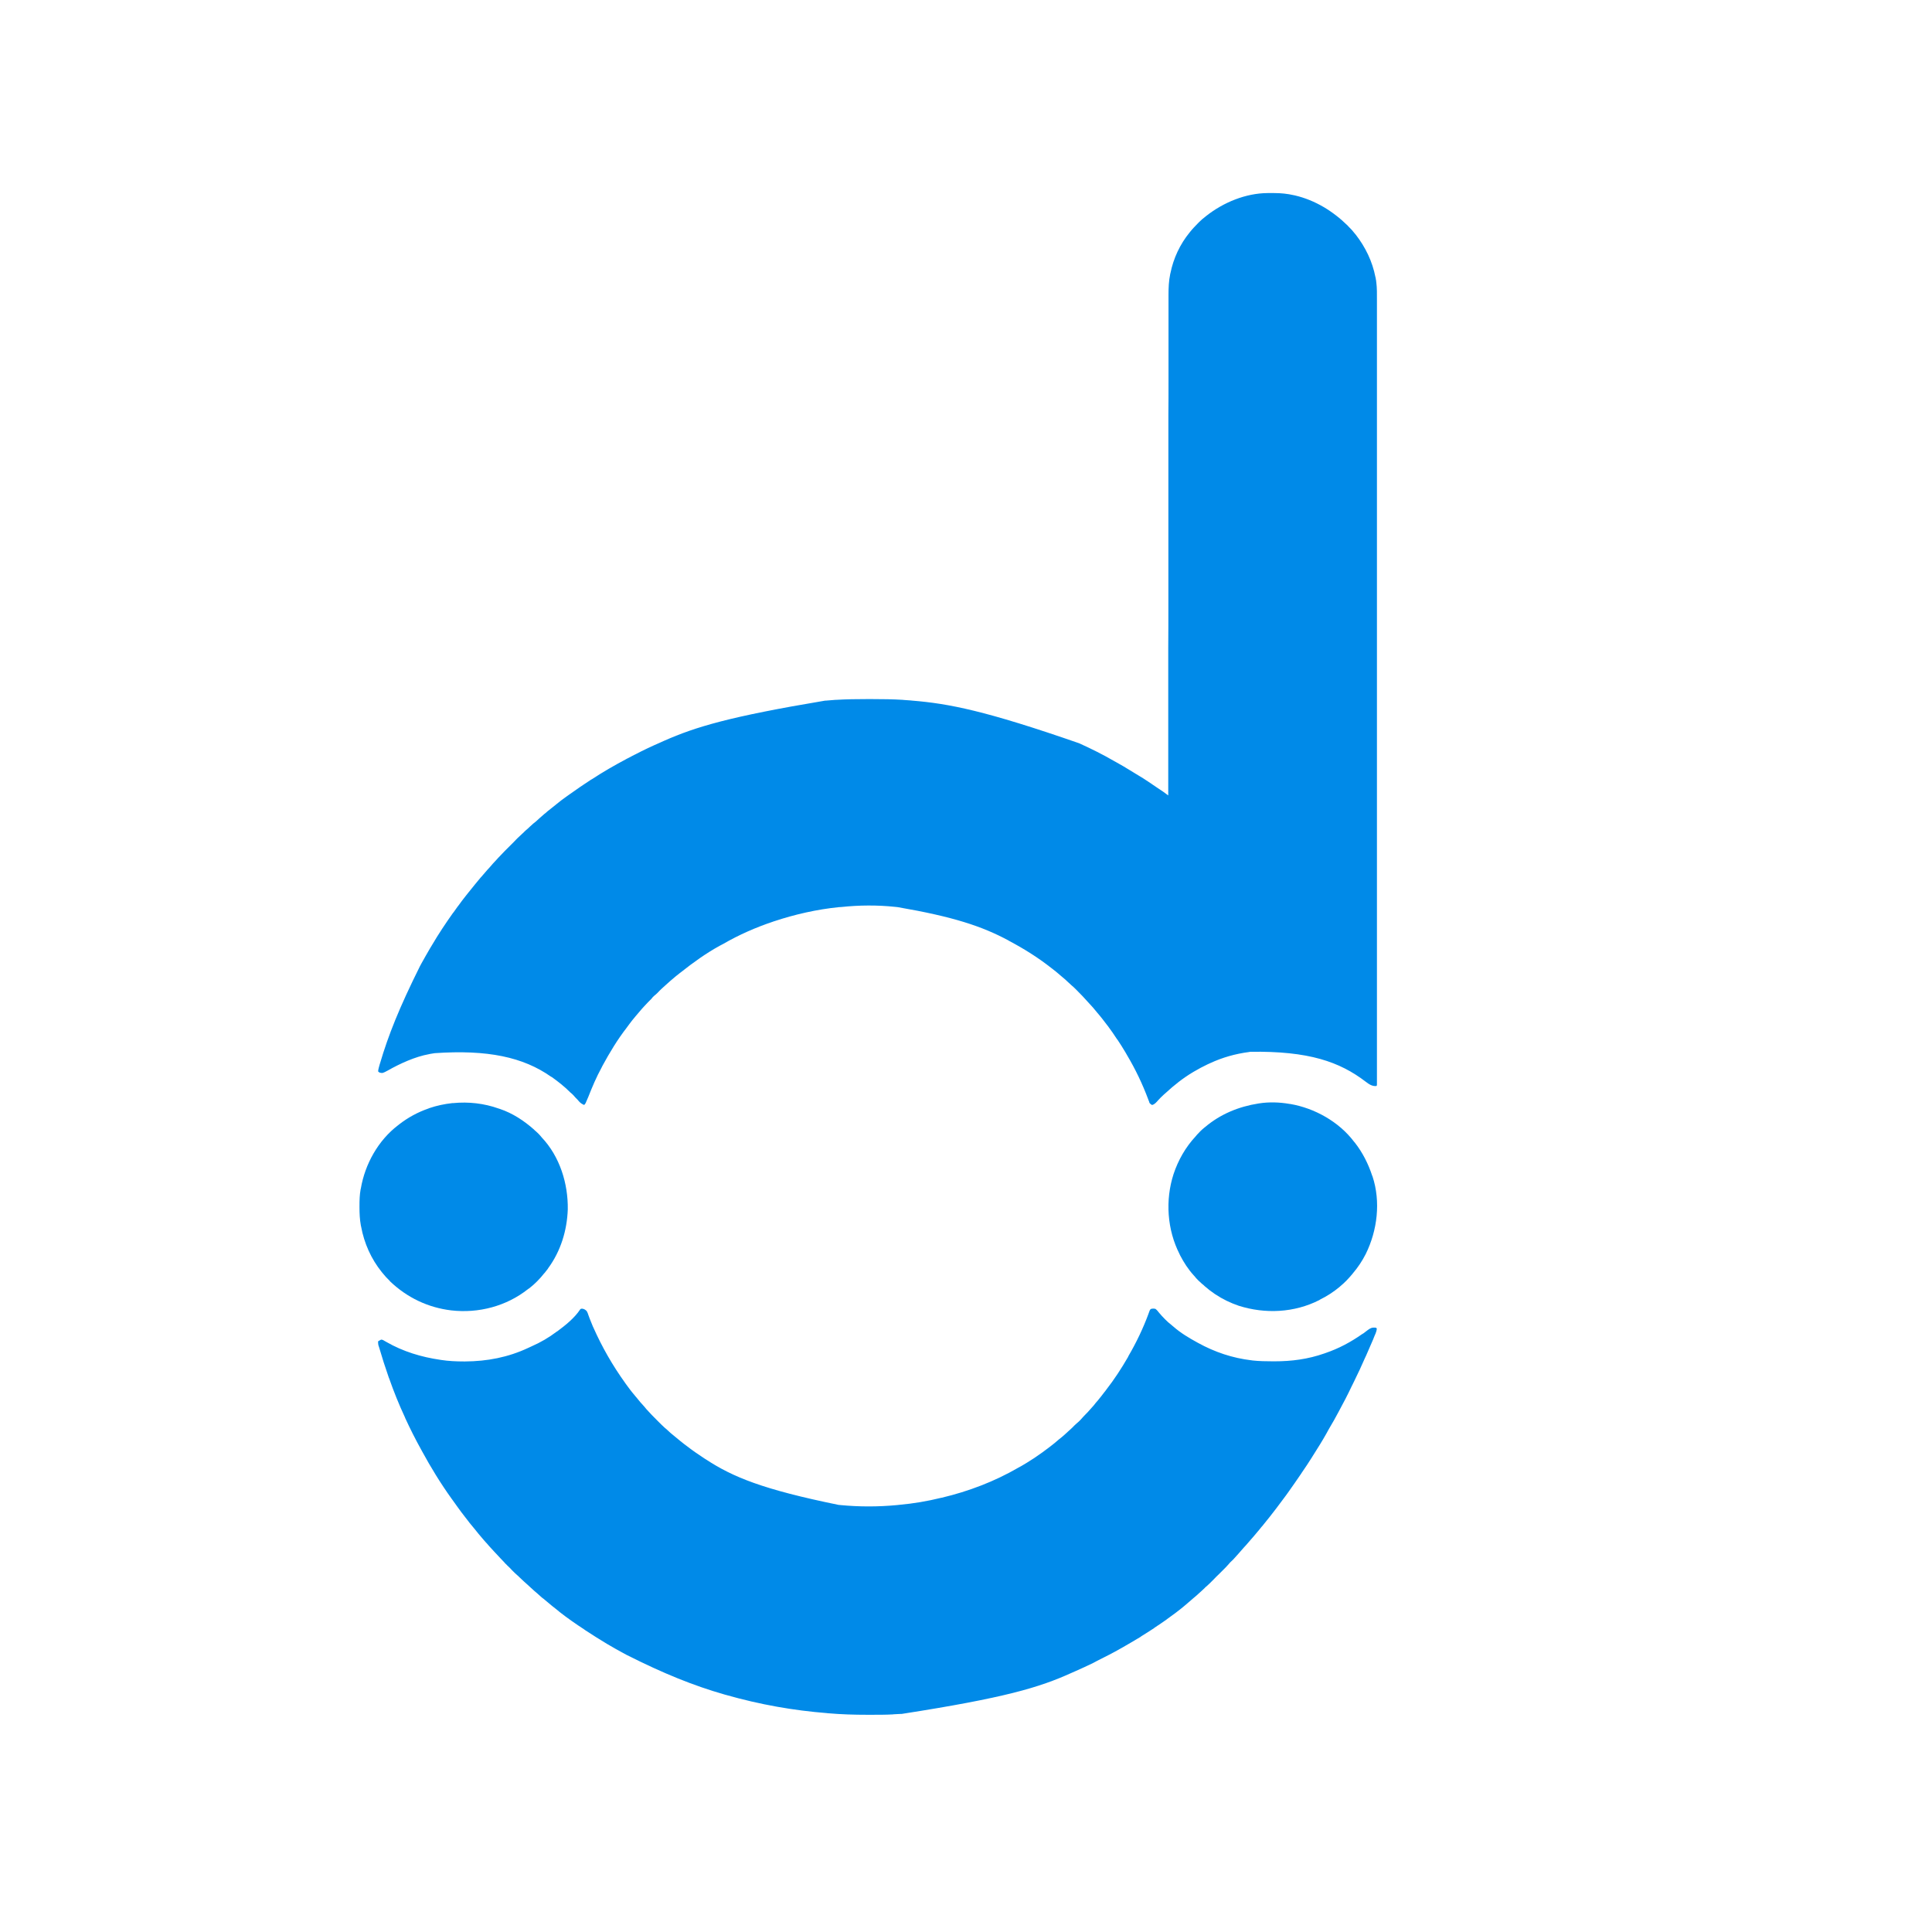
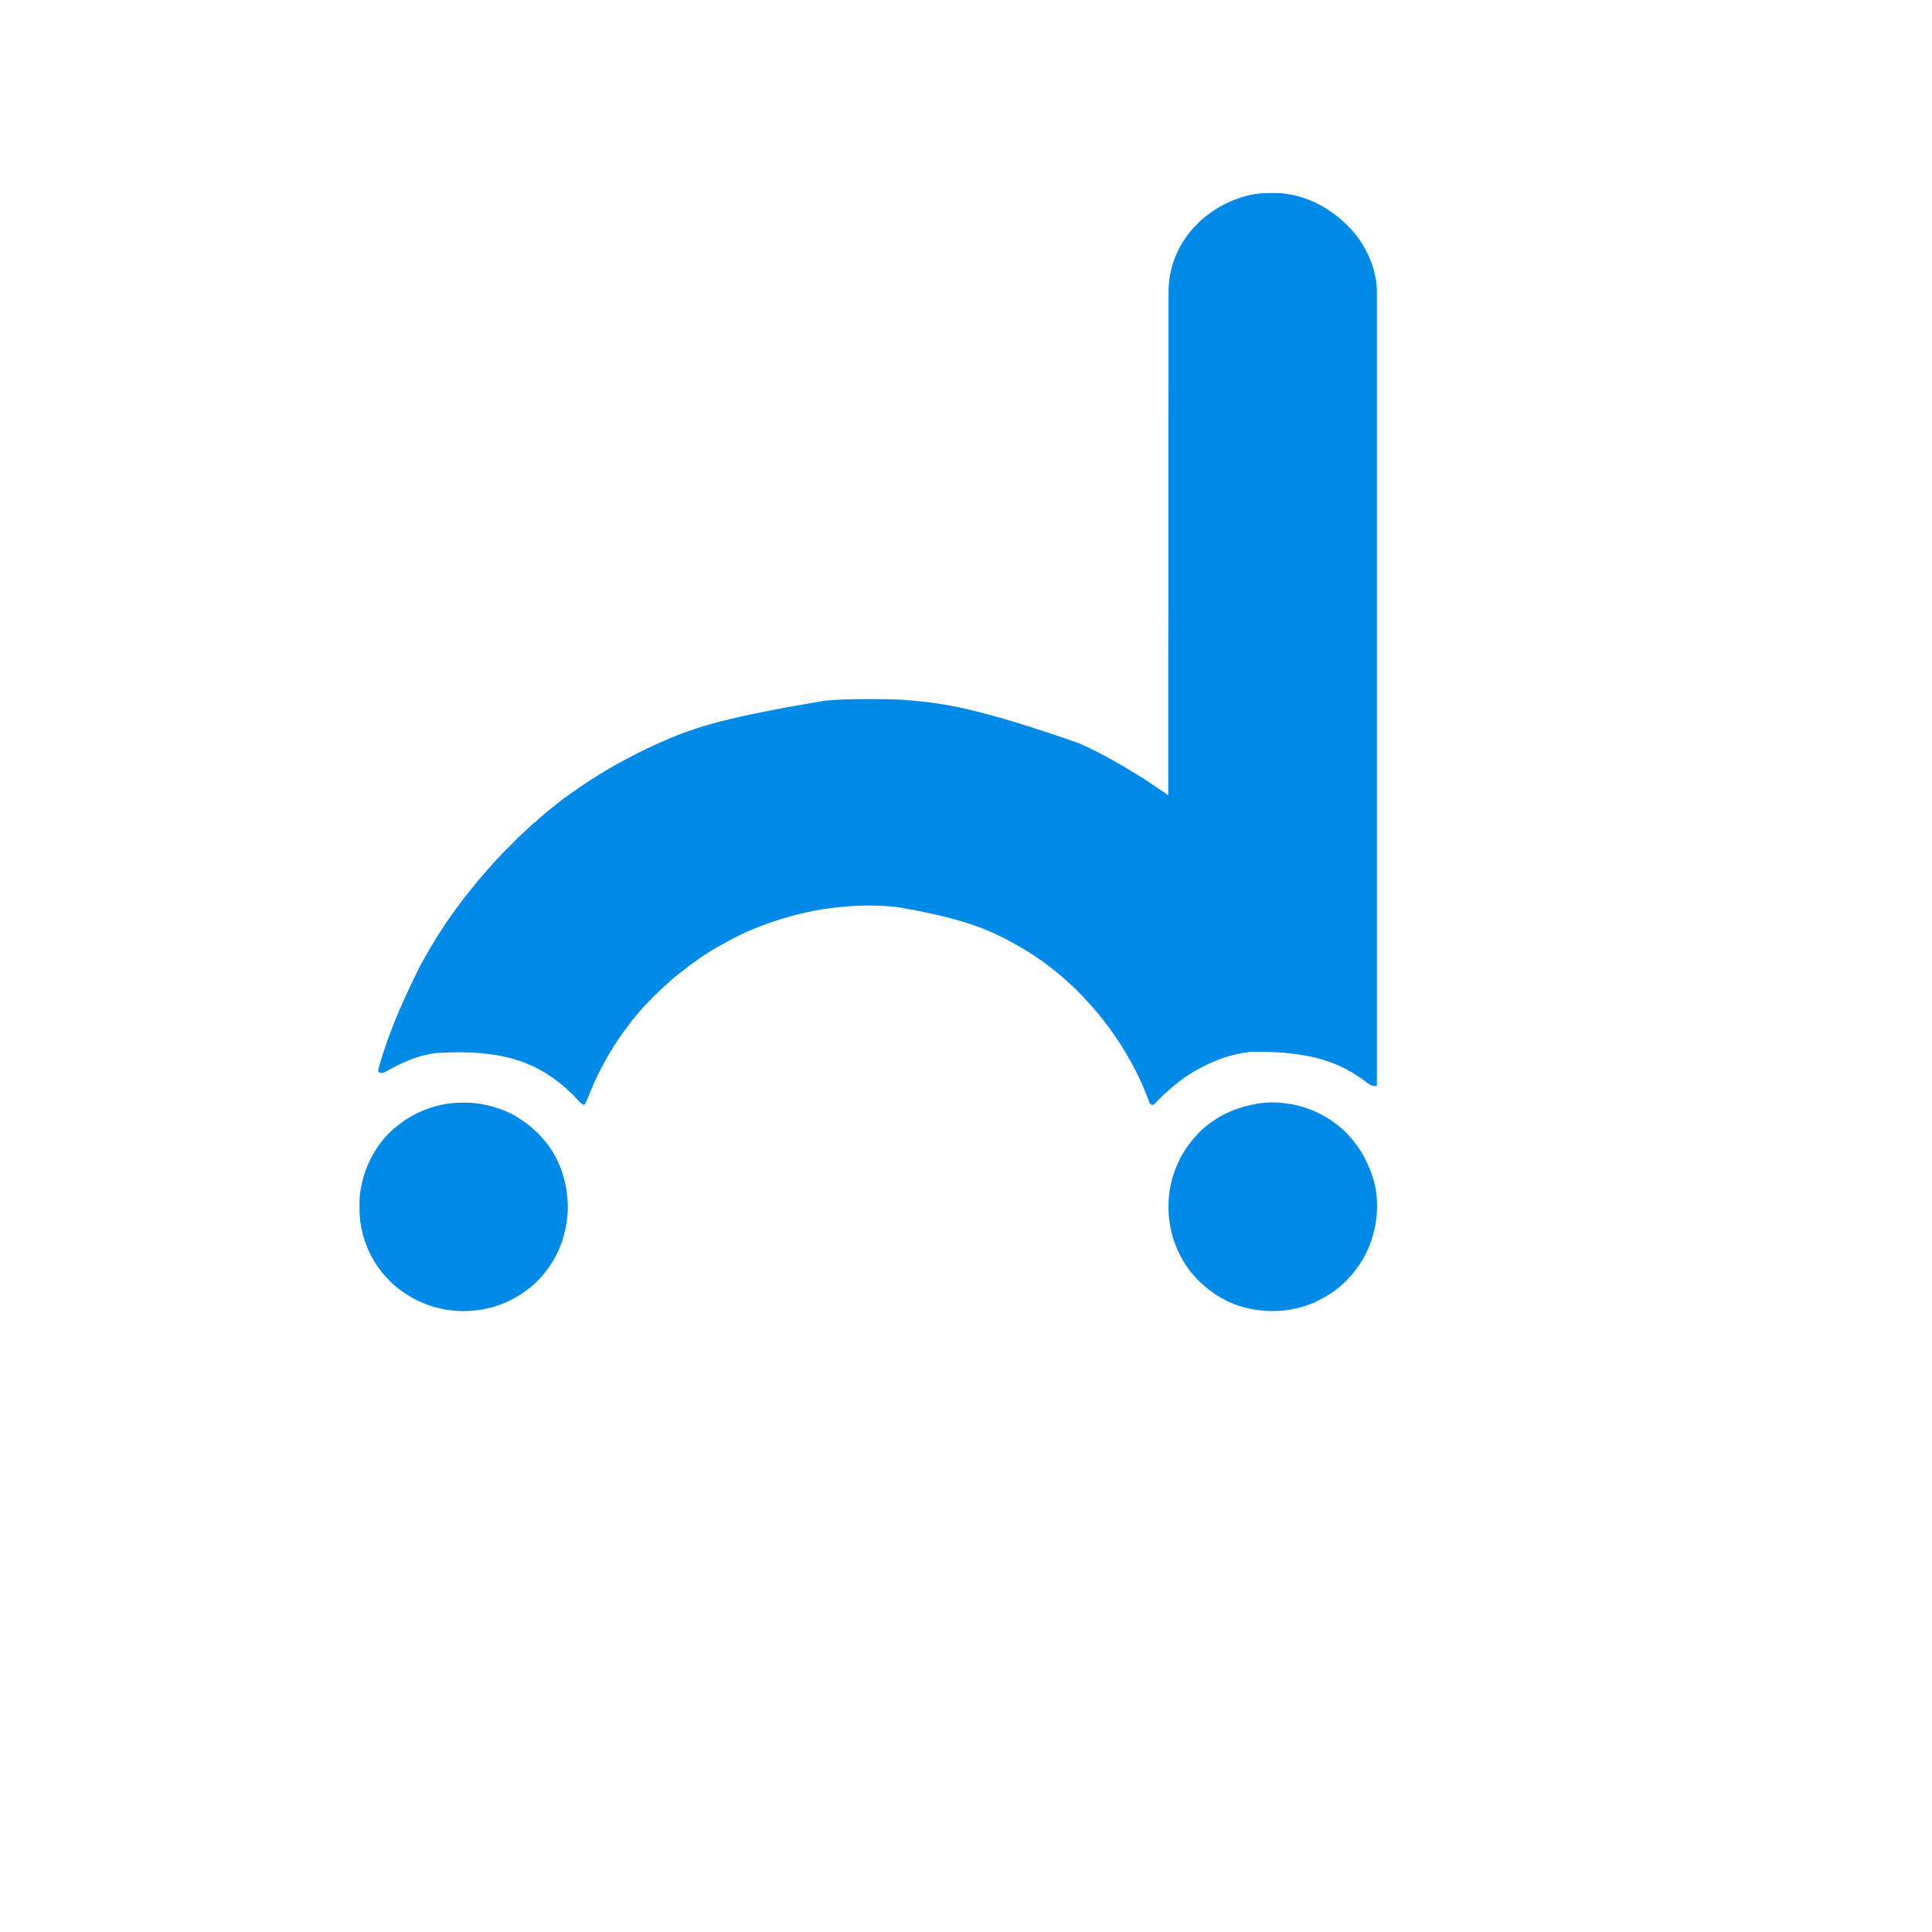
<svg xmlns="http://www.w3.org/2000/svg" width="80" viewBox="0 0 60 60" height="80" preserveAspectRatio="xMidYMid meet" version="1.0">
  <defs>
    <path d="M 11 6 L 43 6 L 43 35 L 11 35 Z M 11 6 " />
    <path d="M 11 40 L 43 40 L 43 53.25 L 11 53.25 Z M 11 40 " />
  </defs>
  <rect x="-6" width="72" fill="#ffffff" y="-6" height="72" />
  <rect x="-6" width="72" fill="#ffffff" y="-6" height="72" />
  <g>
    <path fill="#008ae8" d="M 39.367 5.996 C 39.383 5.996 39.383 5.996 39.398 5.996 C 39.422 5.996 39.445 5.996 39.469 5.996 C 39.504 5.996 39.539 5.996 39.574 5.996 C 39.781 5.996 39.98 6.016 40.18 6.062 C 40.195 6.066 40.207 6.066 40.219 6.07 C 40.848 6.219 41.398 6.559 41.855 7.008 C 41.859 7.016 41.867 7.02 41.871 7.027 C 41.949 7.102 42.02 7.18 42.082 7.262 C 42.09 7.27 42.094 7.277 42.102 7.285 C 42.406 7.676 42.621 8.121 42.715 8.605 C 42.719 8.617 42.719 8.625 42.723 8.633 C 42.727 8.664 42.73 8.695 42.738 8.723 C 42.738 8.738 42.738 8.75 42.742 8.762 C 42.766 8.945 42.762 9.133 42.762 9.316 C 42.762 9.371 42.762 9.422 42.762 9.477 C 42.762 9.566 42.762 9.66 42.762 9.754 C 42.762 9.891 42.762 10.031 42.762 10.168 C 42.762 10.406 42.762 10.641 42.762 10.875 C 42.762 11.117 42.762 11.355 42.762 11.594 C 42.762 11.605 42.762 11.605 42.762 11.617 C 42.762 11.688 42.762 11.758 42.762 11.824 C 42.762 12 42.762 12.172 42.762 12.348 C 42.762 12.359 42.762 12.359 42.762 12.371 C 42.762 12.762 42.762 13.152 42.762 13.547 C 42.762 13.684 42.762 13.82 42.762 13.961 C 42.762 13.969 42.762 13.977 42.762 13.984 C 42.762 14.383 42.762 14.781 42.762 15.176 C 42.762 15.203 42.762 15.23 42.762 15.254 C 42.762 15.414 42.762 15.57 42.762 15.727 C 42.762 16.117 42.762 16.504 42.762 16.895 C 42.762 16.902 42.762 16.914 42.762 16.922 C 42.762 17.496 42.762 18.07 42.762 18.645 C 42.762 18.652 42.762 18.664 42.762 18.672 C 42.762 18.969 42.762 19.27 42.762 19.566 C 42.762 19.855 42.762 20.145 42.762 20.438 C 42.762 20.445 42.762 20.453 42.762 20.465 C 42.762 21.348 42.762 22.23 42.762 23.109 C 42.762 23.156 42.762 23.203 42.762 23.25 C 42.762 23.309 42.762 23.363 42.762 23.418 C 42.762 23.613 42.762 23.809 42.762 24.004 C 42.762 24.031 42.762 24.062 42.762 24.09 C 42.762 24.652 42.762 25.219 42.762 25.785 C 42.762 25.793 42.762 25.801 42.762 25.809 C 42.762 26.219 42.762 26.625 42.762 27.031 C 42.762 27.059 42.762 27.082 42.762 27.109 C 42.762 27.16 42.762 27.215 42.762 27.266 C 42.762 27.277 42.762 27.277 42.762 27.293 C 42.762 27.379 42.762 27.465 42.762 27.551 C 42.762 27.941 42.762 28.328 42.762 28.719 C 42.762 28.734 42.762 28.754 42.762 28.77 C 42.762 28.84 42.762 28.91 42.762 28.977 C 42.762 29.43 42.762 29.879 42.762 30.332 C 42.762 30.34 42.762 30.348 42.762 30.355 C 42.762 30.531 42.762 30.703 42.762 30.875 C 42.762 30.938 42.762 31 42.762 31.059 C 42.762 31.074 42.762 31.09 42.762 31.105 C 42.762 31.352 42.762 31.598 42.762 31.844 C 42.762 32.078 42.762 32.312 42.762 32.547 C 42.762 32.684 42.762 32.824 42.762 32.961 C 42.762 33.051 42.762 33.145 42.762 33.234 C 42.762 33.285 42.762 33.34 42.762 33.391 C 42.762 33.438 42.762 33.484 42.762 33.531 C 42.762 33.547 42.762 33.566 42.762 33.582 C 42.762 33.605 42.762 33.629 42.762 33.648 C 42.762 33.664 42.762 33.676 42.762 33.688 C 42.758 33.715 42.758 33.715 42.746 33.727 C 42.617 33.742 42.516 33.672 42.414 33.594 C 41.602 32.973 40.645 32.637 38.828 32.664 C 38.812 32.668 38.801 32.668 38.785 32.672 C 38.367 32.727 37.965 32.84 37.586 33.016 C 37.559 33.027 37.527 33.043 37.5 33.055 C 37.359 33.121 37.223 33.195 37.09 33.273 C 37.082 33.277 37.07 33.285 37.062 33.289 C 36.75 33.473 36.465 33.699 36.199 33.945 C 36.18 33.961 36.16 33.98 36.141 33.996 C 36.078 34.055 36.02 34.109 35.965 34.172 C 35.914 34.23 35.859 34.297 35.781 34.316 C 35.75 34.305 35.727 34.285 35.703 34.258 C 35.691 34.234 35.691 34.234 35.684 34.203 C 35.68 34.191 35.672 34.18 35.668 34.168 C 35.664 34.156 35.66 34.145 35.656 34.133 C 35.48 33.664 35.262 33.207 35.004 32.773 C 34.988 32.746 34.969 32.715 34.953 32.684 C 34.875 32.551 34.793 32.422 34.707 32.293 C 34.699 32.285 34.695 32.277 34.688 32.27 C 34.598 32.129 34.5 31.992 34.402 31.859 C 34.395 31.852 34.391 31.844 34.383 31.836 C 34.285 31.707 34.188 31.578 34.082 31.457 C 34.055 31.426 34.031 31.395 34.004 31.363 C 33.965 31.312 33.918 31.262 33.871 31.211 C 33.844 31.18 33.812 31.148 33.785 31.117 C 33.676 30.992 33.562 30.875 33.445 30.758 C 33.438 30.75 33.426 30.738 33.418 30.73 C 33.367 30.68 33.32 30.633 33.266 30.59 C 33.234 30.559 33.199 30.527 33.164 30.496 C 33.109 30.441 33.051 30.391 32.988 30.34 C 32.957 30.316 32.934 30.293 32.906 30.27 C 32.844 30.215 32.781 30.164 32.715 30.113 C 32.691 30.094 32.668 30.078 32.645 30.059 C 32.238 29.738 31.801 29.465 31.344 29.223 C 31.332 29.215 31.32 29.211 31.312 29.203 C 30.496 28.766 29.605 28.469 27.879 28.172 C 27.855 28.168 27.828 28.168 27.805 28.164 C 27.254 28.105 26.68 28.109 26.129 28.168 C 26.105 28.168 26.082 28.172 26.055 28.172 C 25.367 28.242 24.691 28.395 24.035 28.613 C 24.027 28.613 24.02 28.617 24.012 28.621 C 23.473 28.801 22.949 29.031 22.457 29.316 C 22.422 29.336 22.387 29.355 22.352 29.371 C 21.926 29.605 21.523 29.895 21.145 30.195 C 21.133 30.203 21.125 30.211 21.113 30.219 C 21.086 30.242 21.059 30.262 21.031 30.285 C 21.023 30.293 21.016 30.297 21.004 30.305 C 20.879 30.406 20.762 30.512 20.641 30.621 C 20.613 30.648 20.586 30.672 20.555 30.699 C 20.508 30.742 20.461 30.789 20.418 30.836 C 20.387 30.867 20.355 30.895 20.32 30.922 C 20.285 30.953 20.254 30.984 20.227 31.023 C 20.195 31.055 20.164 31.086 20.129 31.121 C 20.086 31.164 20.043 31.211 20 31.258 C 19.977 31.285 19.953 31.312 19.926 31.34 C 19.883 31.391 19.84 31.441 19.797 31.492 C 19.773 31.52 19.75 31.547 19.727 31.574 C 19.664 31.648 19.605 31.723 19.547 31.801 C 19.52 31.84 19.488 31.879 19.461 31.918 C 19.176 32.285 18.934 32.688 18.711 33.098 C 18.703 33.117 18.691 33.141 18.68 33.16 C 18.52 33.453 18.391 33.758 18.27 34.066 C 18.25 34.117 18.227 34.164 18.207 34.211 C 18.203 34.227 18.195 34.238 18.191 34.25 C 18.176 34.277 18.164 34.297 18.141 34.316 C 18.07 34.285 18.023 34.254 17.973 34.195 C 17.953 34.168 17.93 34.145 17.906 34.121 C 17.875 34.09 17.844 34.059 17.816 34.023 C 17.785 33.988 17.75 33.957 17.711 33.926 C 17.688 33.906 17.668 33.883 17.645 33.863 C 17.605 33.82 17.559 33.781 17.512 33.742 C 17.484 33.719 17.457 33.695 17.43 33.672 C 17.336 33.594 17.234 33.52 17.137 33.449 C 17.129 33.445 17.121 33.441 17.113 33.438 C 16.246 32.828 15.141 32.594 13.5 32.707 C 13.453 32.715 13.406 32.723 13.359 32.73 C 13.348 32.734 13.336 32.734 13.324 32.738 C 12.891 32.816 12.422 33.031 12.043 33.246 C 11.883 33.332 11.883 33.332 11.785 33.309 C 11.762 33.289 11.762 33.289 11.742 33.273 C 11.75 33.195 11.773 33.125 11.793 33.051 C 11.797 33.043 11.797 33.035 11.801 33.027 C 12.059 32.152 12.395 31.305 13.043 30.004 C 13.059 29.973 13.078 29.941 13.094 29.91 C 13.18 29.754 13.27 29.598 13.359 29.445 C 13.379 29.414 13.398 29.383 13.418 29.348 C 13.617 29.008 13.836 28.68 14.066 28.355 C 14.074 28.348 14.078 28.34 14.086 28.332 C 14.129 28.273 14.168 28.215 14.211 28.156 C 14.219 28.148 14.223 28.141 14.23 28.133 C 14.309 28.023 14.391 27.914 14.473 27.812 C 14.496 27.785 14.516 27.758 14.535 27.734 C 14.594 27.66 14.652 27.586 14.711 27.516 C 14.727 27.496 14.742 27.477 14.758 27.457 C 14.816 27.387 14.875 27.316 14.93 27.25 C 14.938 27.242 14.941 27.238 14.949 27.23 C 15.012 27.156 15.074 27.082 15.141 27.008 C 15.164 26.984 15.184 26.961 15.203 26.941 C 15.277 26.852 15.355 26.766 15.438 26.68 C 15.453 26.66 15.473 26.641 15.492 26.621 C 15.613 26.492 15.738 26.363 15.867 26.238 C 15.895 26.207 15.922 26.18 15.953 26.152 C 15.973 26.129 15.996 26.105 16.02 26.082 C 16.035 26.066 16.051 26.051 16.066 26.035 C 16.117 25.984 16.168 25.938 16.219 25.891 C 16.242 25.875 16.262 25.852 16.281 25.832 C 16.316 25.797 16.352 25.766 16.391 25.734 C 16.414 25.711 16.441 25.688 16.465 25.664 C 16.527 25.605 16.586 25.555 16.652 25.504 C 16.684 25.477 16.715 25.445 16.746 25.418 C 16.797 25.371 16.852 25.324 16.902 25.281 C 16.938 25.254 16.973 25.227 17.004 25.195 C 17.062 25.148 17.117 25.105 17.176 25.059 C 17.215 25.027 17.258 24.996 17.297 24.961 C 17.391 24.883 17.488 24.812 17.586 24.742 C 17.617 24.719 17.652 24.695 17.684 24.672 C 17.902 24.516 18.125 24.363 18.352 24.215 C 18.367 24.207 18.367 24.207 18.383 24.199 C 18.727 23.973 19.086 23.766 19.449 23.574 C 19.457 23.566 19.469 23.562 19.477 23.559 C 19.555 23.52 19.629 23.48 19.703 23.441 C 19.715 23.434 19.715 23.434 19.727 23.43 C 19.98 23.297 20.238 23.176 20.5 23.062 C 20.543 23.043 20.586 23.023 20.629 23.004 C 21.605 22.574 22.641 22.258 25.629 21.758 C 25.637 21.758 25.645 21.758 25.656 21.758 C 25.754 21.75 25.852 21.742 25.949 21.734 C 25.961 21.734 25.961 21.734 25.973 21.734 C 26.285 21.715 26.594 21.711 26.906 21.711 C 26.973 21.711 27.035 21.711 27.102 21.711 C 27.414 21.711 27.723 21.715 28.031 21.734 C 28.051 21.738 28.051 21.738 28.07 21.738 C 28.145 21.742 28.219 21.75 28.293 21.754 C 28.309 21.758 28.309 21.758 28.328 21.758 C 29.465 21.852 30.59 22.066 33.523 23.086 C 33.531 23.09 33.539 23.094 33.547 23.098 C 33.898 23.258 34.246 23.43 34.582 23.625 C 34.617 23.645 34.652 23.664 34.688 23.684 C 34.824 23.758 34.953 23.836 35.086 23.918 C 35.133 23.945 35.18 23.973 35.227 24.004 C 35.414 24.113 35.594 24.227 35.77 24.348 C 35.781 24.355 35.793 24.363 35.801 24.371 C 36.152 24.605 36.152 24.605 36.281 24.703 C 36.281 24.688 36.281 24.676 36.281 24.66 C 36.281 24.195 36.281 23.727 36.281 23.258 C 36.281 23.246 36.281 23.238 36.281 23.23 C 36.281 22.219 36.281 21.207 36.281 20.195 C 36.281 20.176 36.281 20.152 36.281 20.129 C 36.285 19.66 36.285 19.188 36.285 18.715 C 36.285 18.48 36.285 18.242 36.285 18.004 C 36.285 17.969 36.285 17.934 36.285 17.898 C 36.285 17.348 36.285 16.797 36.285 16.25 C 36.285 16.23 36.285 16.23 36.285 16.215 C 36.285 16.023 36.285 15.832 36.285 15.641 C 36.285 15.094 36.285 14.543 36.285 13.996 C 36.285 13.977 36.285 13.977 36.285 13.961 C 36.285 13.711 36.285 13.465 36.285 13.219 C 36.285 13.117 36.285 13.016 36.285 12.918 C 36.285 12.906 36.285 12.895 36.285 12.883 C 36.289 12.531 36.289 12.18 36.289 11.828 C 36.289 11.477 36.289 11.121 36.289 10.766 C 36.289 10.719 36.289 10.668 36.289 10.621 C 36.289 10.609 36.289 10.602 36.289 10.59 C 36.289 10.438 36.289 10.289 36.289 10.137 C 36.289 9.984 36.289 9.836 36.289 9.688 C 36.289 9.598 36.289 9.512 36.289 9.426 C 36.289 9.359 36.289 9.293 36.289 9.23 C 36.289 9.203 36.289 9.176 36.289 9.152 C 36.289 8.941 36.297 8.73 36.34 8.523 C 36.34 8.512 36.344 8.5 36.348 8.488 C 36.441 8.023 36.645 7.586 36.945 7.219 C 36.949 7.211 36.957 7.207 36.961 7.199 C 37.035 7.105 37.117 7.023 37.199 6.938 C 37.211 6.926 37.219 6.918 37.23 6.906 C 37.297 6.84 37.367 6.777 37.445 6.719 C 37.449 6.715 37.457 6.707 37.465 6.703 C 37.996 6.285 38.688 6 39.367 5.996 Z M 39.367 5.996 " fill-opacity="1" fill-rule="nonzero" />
  </g>
  <g>
-     <path fill="#008ae8" d="M 18.07 40.641 C 18.133 40.645 18.176 40.672 18.219 40.715 C 18.246 40.758 18.262 40.805 18.277 40.852 C 18.289 40.879 18.297 40.906 18.309 40.938 C 18.312 40.945 18.312 40.949 18.316 40.957 C 18.348 41.039 18.383 41.121 18.414 41.199 C 18.418 41.207 18.422 41.215 18.426 41.223 C 18.695 41.832 19.027 42.41 19.418 42.953 C 19.422 42.961 19.43 42.969 19.434 42.977 C 19.52 43.094 19.605 43.211 19.699 43.32 C 19.719 43.344 19.738 43.371 19.762 43.395 C 19.84 43.496 19.926 43.594 20.016 43.691 C 20.035 43.715 20.051 43.734 20.07 43.758 C 20.184 43.887 20.305 44.008 20.43 44.133 C 20.434 44.137 20.441 44.145 20.449 44.152 C 20.547 44.25 20.547 44.25 20.648 44.344 C 20.68 44.367 20.707 44.395 20.738 44.422 C 20.789 44.473 20.844 44.52 20.902 44.566 C 20.93 44.59 20.957 44.613 20.988 44.637 C 21.074 44.711 21.164 44.781 21.254 44.852 C 21.273 44.867 21.293 44.883 21.312 44.895 C 21.496 45.039 21.691 45.172 21.887 45.301 C 21.895 45.305 21.906 45.312 21.918 45.32 C 22.754 45.867 23.676 46.254 26.055 46.738 C 26.074 46.738 26.09 46.738 26.109 46.742 C 26.684 46.797 27.273 46.797 27.852 46.742 C 27.875 46.738 27.902 46.738 27.926 46.734 C 28.363 46.695 28.801 46.621 29.227 46.516 C 29.234 46.516 29.242 46.512 29.25 46.512 C 30.078 46.316 30.887 46.008 31.621 45.582 C 31.652 45.566 31.684 45.547 31.715 45.531 C 31.828 45.465 31.941 45.398 32.051 45.324 C 32.074 45.309 32.098 45.293 32.125 45.277 C 32.293 45.164 32.457 45.047 32.617 44.922 C 32.621 44.918 32.629 44.91 32.637 44.906 C 32.719 44.844 32.801 44.777 32.879 44.707 C 32.91 44.684 32.941 44.656 32.977 44.629 C 33.039 44.578 33.098 44.523 33.156 44.469 C 33.184 44.445 33.211 44.418 33.238 44.395 C 33.281 44.355 33.324 44.316 33.363 44.273 C 33.387 44.25 33.41 44.23 33.434 44.207 C 33.512 44.145 33.582 44.07 33.648 43.992 C 33.672 43.965 33.695 43.941 33.723 43.914 C 33.762 43.875 33.801 43.836 33.836 43.793 C 33.859 43.77 33.883 43.742 33.902 43.719 C 33.949 43.672 33.988 43.621 34.027 43.57 C 34.051 43.543 34.074 43.516 34.098 43.488 C 34.168 43.406 34.234 43.316 34.301 43.23 C 34.32 43.207 34.34 43.184 34.355 43.16 C 34.605 42.84 34.828 42.496 35.031 42.145 C 35.035 42.133 35.043 42.121 35.047 42.109 C 35.293 41.688 35.504 41.246 35.672 40.789 C 35.672 40.781 35.676 40.773 35.68 40.766 C 35.688 40.742 35.695 40.723 35.703 40.703 C 35.715 40.672 35.715 40.672 35.75 40.648 C 35.797 40.637 35.836 40.637 35.883 40.648 C 35.93 40.684 35.965 40.727 36 40.773 C 36.055 40.84 36.117 40.906 36.18 40.969 C 36.188 40.977 36.195 40.984 36.203 40.992 C 36.254 41.043 36.305 41.09 36.363 41.133 C 36.391 41.156 36.414 41.18 36.441 41.199 C 36.664 41.395 36.918 41.547 37.176 41.688 C 37.188 41.695 37.195 41.699 37.203 41.703 C 37.727 41.992 38.277 42.176 38.867 42.246 C 38.875 42.246 38.883 42.246 38.891 42.25 C 39.105 42.273 39.316 42.277 39.535 42.277 C 39.547 42.277 39.562 42.277 39.578 42.277 C 40.113 42.277 40.621 42.211 41.133 42.031 C 41.148 42.027 41.148 42.027 41.164 42.02 C 41.578 41.879 41.949 41.68 42.305 41.43 C 42.316 41.426 42.328 41.418 42.34 41.41 C 42.383 41.379 42.43 41.344 42.473 41.309 C 42.551 41.25 42.605 41.223 42.707 41.23 C 42.738 41.234 42.738 41.234 42.758 41.258 C 42.754 41.32 42.738 41.367 42.715 41.426 C 42.711 41.434 42.707 41.441 42.703 41.449 C 42.691 41.477 42.68 41.508 42.668 41.535 C 42.66 41.555 42.652 41.574 42.645 41.594 C 42.574 41.762 42.5 41.93 42.426 42.098 C 42.414 42.121 42.402 42.148 42.391 42.172 C 42.285 42.414 42.176 42.652 42.059 42.887 C 42.031 42.941 42.008 42.996 41.98 43.047 C 41.855 43.312 41.719 43.574 41.578 43.832 C 41.562 43.863 41.543 43.895 41.527 43.926 C 41.461 44.047 41.395 44.172 41.32 44.293 C 41.277 44.367 41.234 44.441 41.195 44.516 C 41.066 44.746 40.926 44.969 40.785 45.191 C 40.773 45.211 40.758 45.23 40.746 45.254 C 40.645 45.418 40.535 45.578 40.426 45.738 C 40.418 45.754 40.418 45.754 40.406 45.77 C 40.273 45.965 40.141 46.156 40.004 46.348 C 39.98 46.379 39.957 46.41 39.934 46.445 C 39.848 46.562 39.758 46.684 39.668 46.801 C 39.648 46.824 39.629 46.852 39.609 46.879 C 39.488 47.039 39.363 47.195 39.238 47.348 C 39.227 47.359 39.219 47.371 39.211 47.383 C 39.191 47.402 39.176 47.422 39.16 47.441 C 39.145 47.461 39.129 47.48 39.113 47.5 C 39.051 47.574 38.988 47.652 38.922 47.727 C 38.906 47.746 38.887 47.766 38.871 47.785 C 38.812 47.855 38.754 47.922 38.695 47.988 C 38.676 48.012 38.652 48.035 38.633 48.055 C 38.598 48.098 38.559 48.141 38.52 48.184 C 38.504 48.203 38.488 48.219 38.473 48.238 C 38.293 48.441 38.293 48.441 38.203 48.523 C 38.188 48.543 38.168 48.562 38.152 48.582 C 38.098 48.645 38.039 48.703 37.98 48.762 C 37.969 48.773 37.957 48.785 37.941 48.801 C 37.918 48.824 37.891 48.852 37.867 48.875 C 37.832 48.91 37.801 48.941 37.766 48.973 C 37.742 49 37.715 49.023 37.691 49.051 C 37.68 49.062 37.668 49.074 37.656 49.086 C 37.594 49.148 37.535 49.207 37.473 49.262 C 37.449 49.277 37.43 49.297 37.41 49.32 C 37.375 49.355 37.34 49.387 37.305 49.418 C 37.277 49.441 37.25 49.465 37.227 49.488 C 37.168 49.543 37.105 49.598 37.043 49.648 C 37.012 49.676 36.98 49.703 36.949 49.73 C 36.891 49.781 36.832 49.832 36.77 49.883 C 36.754 49.895 36.738 49.906 36.727 49.918 C 36.57 50.047 36.41 50.164 36.246 50.281 C 36.242 50.285 36.234 50.293 36.227 50.297 C 36.105 50.383 35.984 50.465 35.859 50.547 C 35.852 50.555 35.844 50.559 35.836 50.566 C 35.707 50.648 35.582 50.734 35.449 50.812 C 35.438 50.82 35.43 50.828 35.418 50.836 C 35.23 50.949 35.043 51.059 34.852 51.168 C 34.84 51.176 34.828 51.184 34.816 51.188 C 34.574 51.328 34.324 51.453 34.074 51.578 C 34.031 51.602 33.992 51.621 33.949 51.645 C 33.773 51.73 33.598 51.812 33.418 51.891 C 33.371 51.91 33.324 51.93 33.277 51.953 C 32.277 52.406 31.215 52.727 28.004 53.227 C 27.988 53.227 27.988 53.227 27.973 53.227 C 27.902 53.23 27.836 53.234 27.766 53.238 C 27.754 53.238 27.746 53.238 27.734 53.242 C 27.512 53.254 27.285 53.254 27.062 53.254 C 27.02 53.254 26.977 53.254 26.934 53.254 C 26.531 53.254 26.125 53.242 25.723 53.207 C 25.711 53.207 25.699 53.207 25.688 53.203 C 24.656 53.121 23.625 52.945 22.516 52.629 C 22.508 52.629 22.496 52.625 22.488 52.621 C 21.539 52.348 20.621 51.98 19.453 51.391 C 19.406 51.363 19.363 51.34 19.316 51.316 C 19.191 51.25 19.07 51.18 18.949 51.109 C 18.918 51.09 18.887 51.074 18.855 51.055 C 18.625 50.918 18.398 50.773 18.172 50.625 C 18.164 50.617 18.152 50.613 18.145 50.605 C 17.883 50.434 17.625 50.254 17.379 50.062 C 17.367 50.051 17.355 50.043 17.344 50.031 C 17.207 49.926 17.074 49.816 16.941 49.703 C 16.906 49.672 16.867 49.641 16.828 49.613 C 16.777 49.57 16.727 49.523 16.676 49.477 C 16.652 49.457 16.629 49.434 16.602 49.414 C 16.559 49.375 16.52 49.34 16.477 49.301 C 16.457 49.285 16.441 49.266 16.422 49.25 C 16.32 49.16 16.223 49.07 16.125 48.977 C 16.105 48.953 16.086 48.938 16.062 48.918 C 16.012 48.875 15.965 48.828 15.918 48.781 C 15.91 48.77 15.902 48.762 15.891 48.754 C 15.871 48.734 15.852 48.715 15.836 48.695 C 15.805 48.668 15.777 48.637 15.746 48.609 C 15.73 48.59 15.711 48.57 15.691 48.555 C 15.684 48.543 15.676 48.535 15.668 48.527 C 15.621 48.48 15.578 48.434 15.535 48.387 C 15.512 48.359 15.492 48.34 15.469 48.316 C 15.434 48.281 15.398 48.242 15.363 48.203 C 15.332 48.168 15.301 48.137 15.27 48.102 C 15.219 48.047 15.168 47.992 15.121 47.934 C 15.109 47.922 15.102 47.914 15.09 47.902 C 15.074 47.883 15.059 47.863 15.039 47.844 C 15.012 47.809 14.98 47.773 14.949 47.738 C 14.887 47.664 14.824 47.594 14.766 47.516 C 14.73 47.473 14.695 47.43 14.66 47.387 C 14.609 47.328 14.562 47.27 14.52 47.211 C 14.496 47.18 14.473 47.152 14.453 47.125 C 14.367 47.016 14.285 46.906 14.207 46.797 C 14.184 46.766 14.16 46.73 14.137 46.699 C 14.105 46.656 14.074 46.613 14.047 46.574 C 14.039 46.566 14.035 46.559 14.027 46.547 C 13.688 46.074 13.383 45.578 13.105 45.066 C 13.098 45.055 13.094 45.043 13.086 45.031 C 12.906 44.707 12.738 44.375 12.582 44.035 C 12.582 44.027 12.578 44.02 12.574 44.012 C 12.391 43.621 12.23 43.219 12.086 42.809 C 12.082 42.797 12.078 42.789 12.074 42.781 C 11.965 42.469 11.863 42.152 11.77 41.832 C 11.766 41.812 11.758 41.789 11.75 41.77 C 11.742 41.73 11.742 41.695 11.742 41.656 C 11.758 41.648 11.773 41.637 11.789 41.629 C 11.797 41.621 11.809 41.617 11.816 41.613 C 11.848 41.598 11.855 41.602 11.887 41.613 C 11.902 41.621 11.922 41.629 11.938 41.641 C 11.945 41.645 11.957 41.652 11.965 41.656 C 11.984 41.668 11.984 41.668 12 41.676 C 12.516 41.973 13.086 42.145 13.672 42.23 C 13.68 42.23 13.688 42.234 13.695 42.234 C 13.93 42.27 14.168 42.281 14.41 42.281 C 14.422 42.281 14.434 42.281 14.445 42.281 C 15.129 42.277 15.781 42.152 16.398 41.863 C 16.434 41.844 16.473 41.828 16.508 41.812 C 16.785 41.691 17.047 41.539 17.289 41.355 C 17.297 41.352 17.301 41.348 17.309 41.344 C 17.562 41.156 17.84 40.934 18.016 40.668 C 18.031 40.648 18.031 40.648 18.07 40.641 Z M 18.07 40.641 " fill-opacity="1" fill-rule="nonzero" />
-   </g>
+     </g>
  <path fill="#008ae8" d="M 15.484 34.426 C 15.5 34.43 15.516 34.434 15.531 34.441 C 15.922 34.574 16.273 34.805 16.582 35.078 C 16.586 35.086 16.594 35.09 16.602 35.098 C 16.664 35.152 16.73 35.211 16.785 35.277 C 16.797 35.293 16.809 35.309 16.824 35.324 C 17.383 35.914 17.645 36.754 17.633 37.559 C 17.609 38.215 17.414 38.855 17.023 39.387 C 17.02 39.391 17.016 39.398 17.012 39.406 C 16.98 39.449 16.945 39.488 16.914 39.531 C 16.91 39.535 16.902 39.543 16.898 39.547 C 16.766 39.715 16.609 39.875 16.438 40.008 C 16.426 40.016 16.414 40.023 16.402 40.031 C 15.73 40.566 14.859 40.793 14.012 40.695 C 13.293 40.609 12.641 40.297 12.117 39.797 C 12.113 39.789 12.105 39.785 12.102 39.777 C 12.023 39.703 11.953 39.625 11.887 39.543 C 11.875 39.527 11.867 39.516 11.855 39.504 C 11.527 39.098 11.309 38.609 11.215 38.094 C 11.211 38.082 11.211 38.07 11.207 38.059 C 11.172 37.867 11.164 37.68 11.164 37.488 C 11.164 37.477 11.164 37.465 11.164 37.453 C 11.164 37.281 11.168 37.109 11.199 36.938 C 11.203 36.93 11.203 36.918 11.207 36.906 C 11.336 36.152 11.746 35.414 12.363 34.945 C 12.375 34.934 12.387 34.926 12.402 34.914 C 12.676 34.703 12.977 34.539 13.305 34.426 C 13.312 34.422 13.32 34.418 13.332 34.414 C 13.562 34.336 13.801 34.285 14.047 34.258 C 14.059 34.258 14.059 34.258 14.074 34.258 C 14.551 34.211 15.035 34.266 15.484 34.426 Z M 15.484 34.426 " fill-opacity="1" fill-rule="nonzero" />
  <path fill="#008ae8" d="M 40.035 34.281 C 40.047 34.285 40.059 34.285 40.07 34.285 C 40.824 34.414 41.582 34.836 42.051 35.457 C 42.059 35.465 42.066 35.477 42.078 35.488 C 42.316 35.793 42.492 36.141 42.613 36.508 C 42.617 36.516 42.621 36.523 42.625 36.535 C 42.883 37.32 42.777 38.211 42.414 38.945 C 42.305 39.16 42.172 39.359 42.016 39.543 C 42.008 39.555 41.996 39.566 41.988 39.578 C 41.879 39.707 41.762 39.832 41.629 39.941 C 41.617 39.949 41.609 39.957 41.598 39.969 C 41.414 40.121 41.211 40.254 40.996 40.359 C 40.988 40.363 40.98 40.371 40.973 40.375 C 40.195 40.77 39.293 40.812 38.469 40.551 C 38.215 40.465 37.965 40.344 37.742 40.195 C 37.734 40.188 37.727 40.184 37.719 40.18 C 37.609 40.105 37.508 40.027 37.41 39.941 C 37.398 39.93 37.398 39.93 37.387 39.918 C 37.363 39.898 37.344 39.883 37.32 39.863 C 37.312 39.855 37.301 39.844 37.293 39.836 C 37.238 39.789 37.188 39.742 37.141 39.688 C 37.121 39.66 37.098 39.637 37.074 39.609 C 36.902 39.422 36.762 39.203 36.645 38.977 C 36.641 38.965 36.641 38.965 36.633 38.949 C 36.246 38.191 36.184 37.273 36.445 36.465 C 36.59 36.027 36.82 35.625 37.133 35.289 C 37.148 35.273 37.16 35.258 37.172 35.242 C 37.242 35.164 37.316 35.09 37.398 35.023 C 37.406 35.02 37.41 35.012 37.418 35.008 C 37.895 34.602 38.465 34.367 39.082 34.27 C 39.09 34.27 39.102 34.266 39.109 34.266 C 39.41 34.219 39.738 34.23 40.035 34.281 Z M 40.035 34.281 " fill-opacity="1" fill-rule="nonzero" />
</svg>